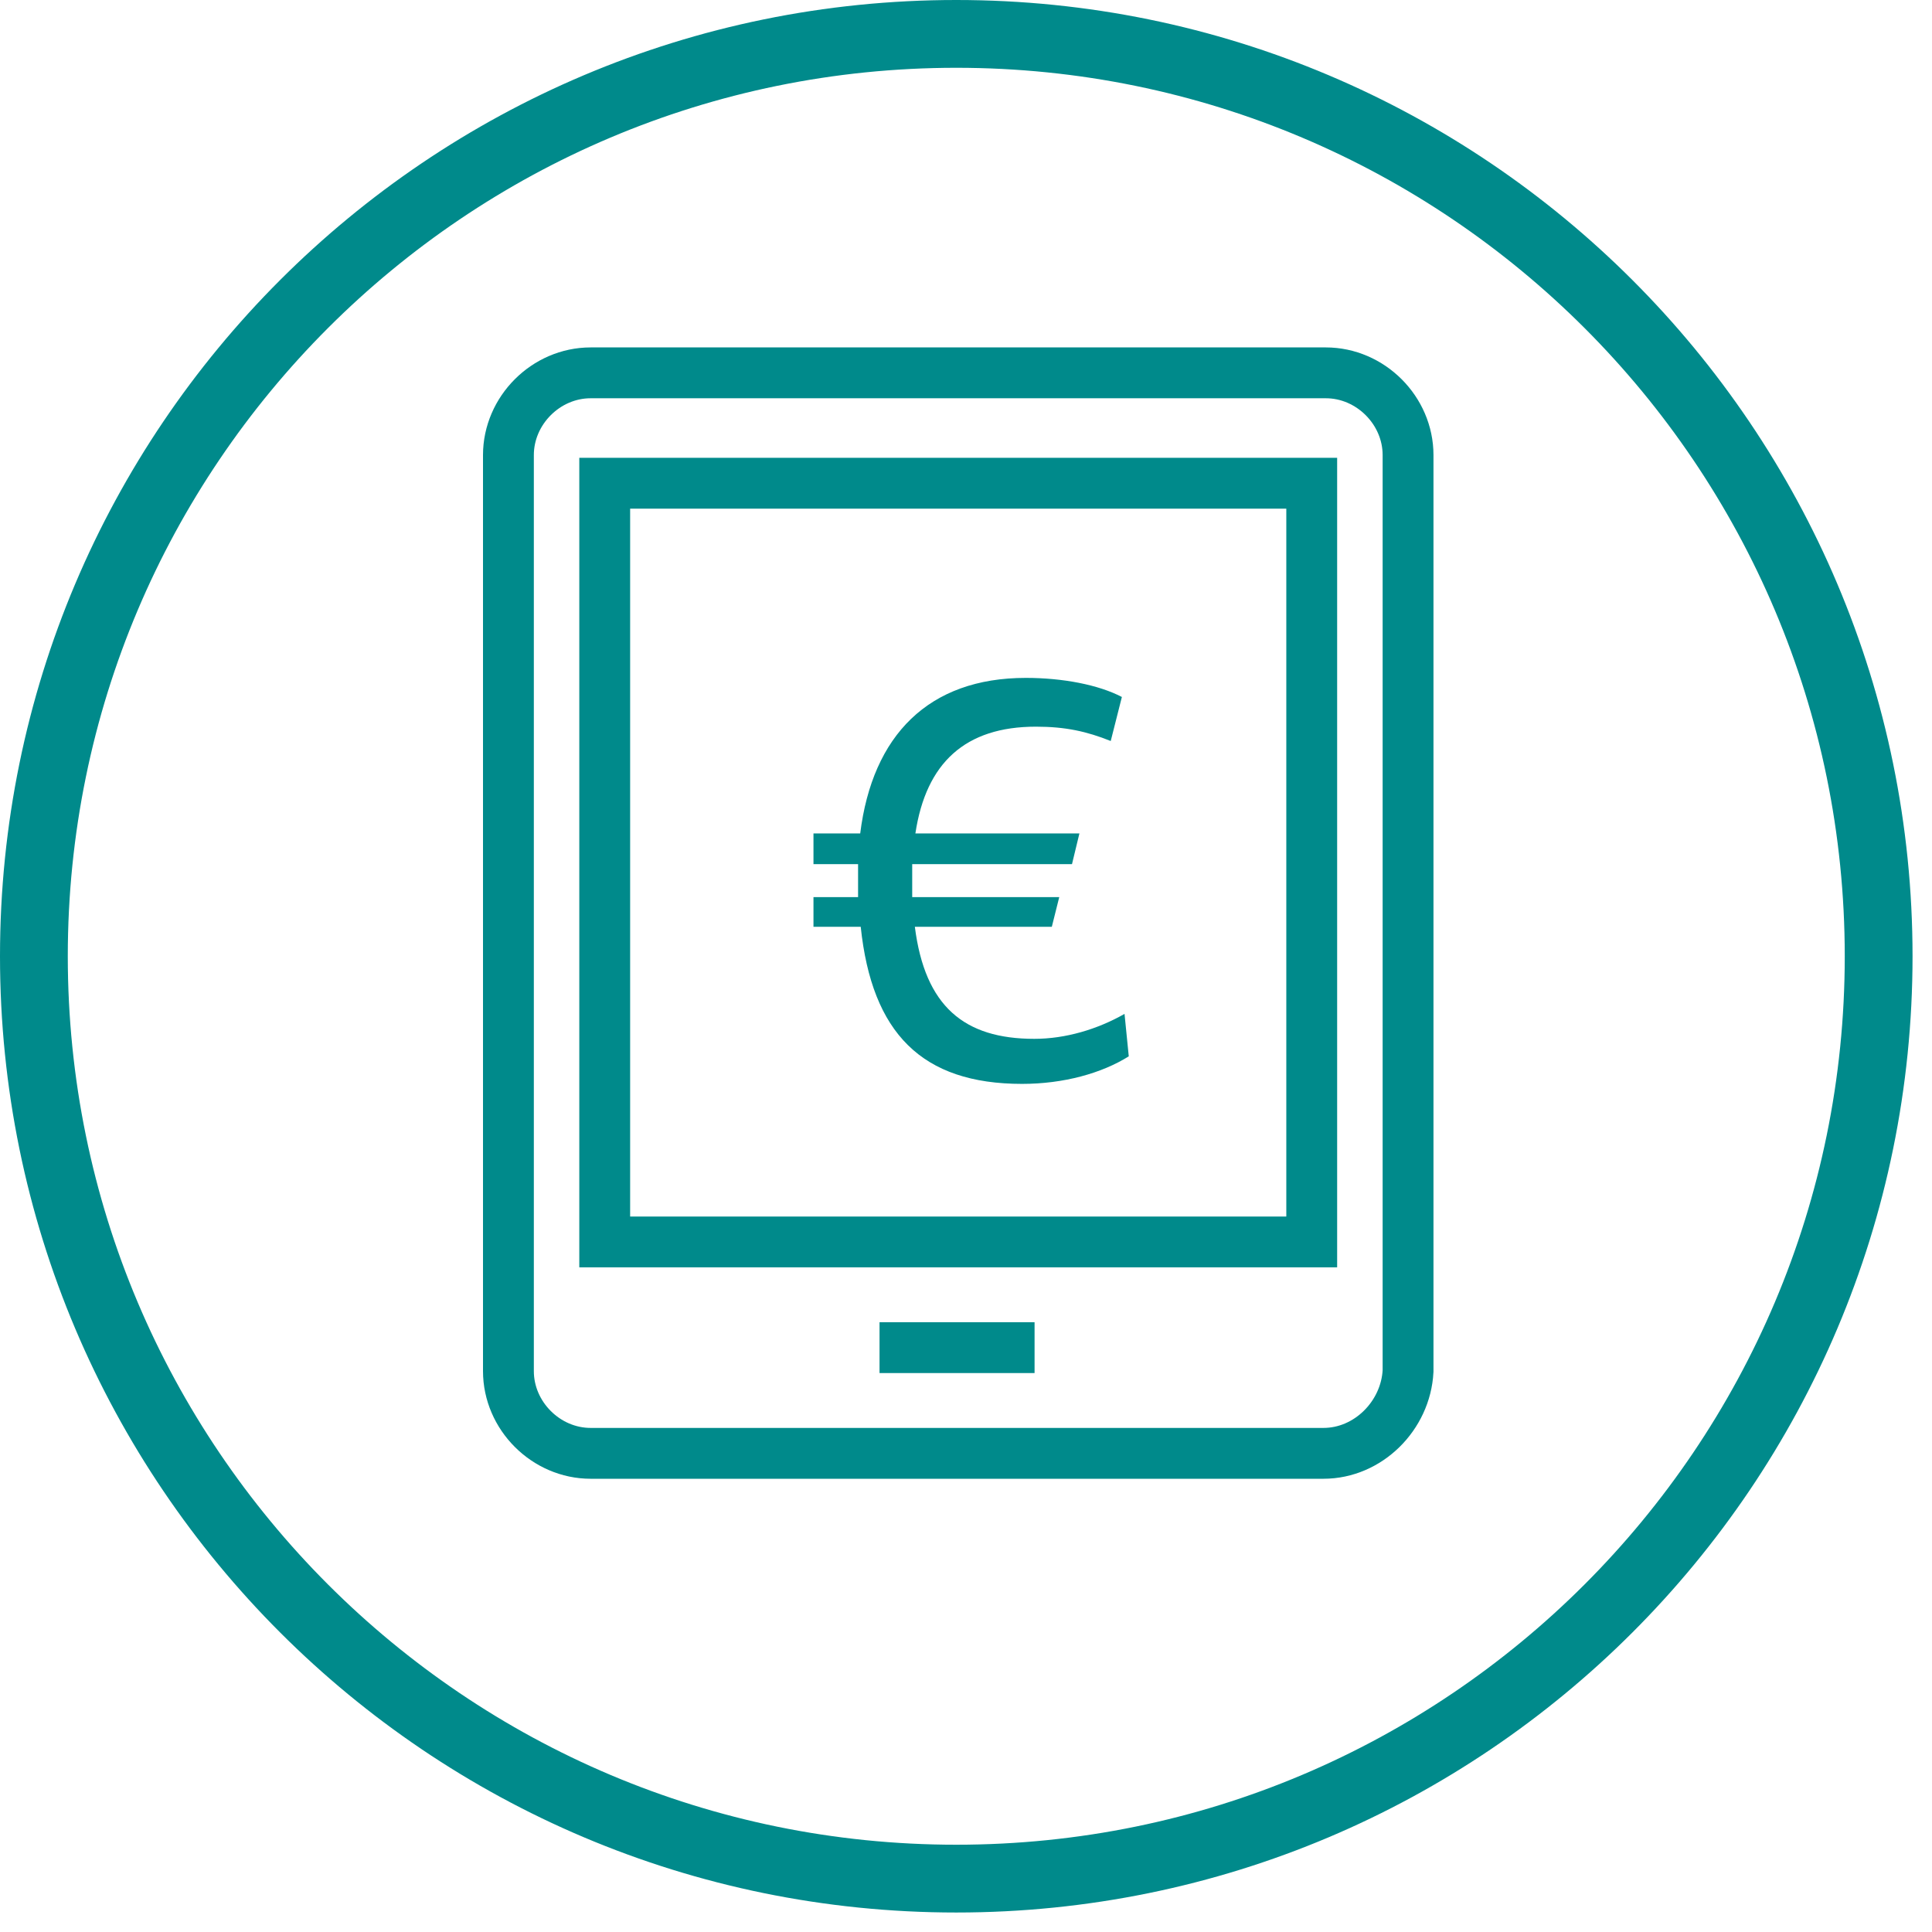
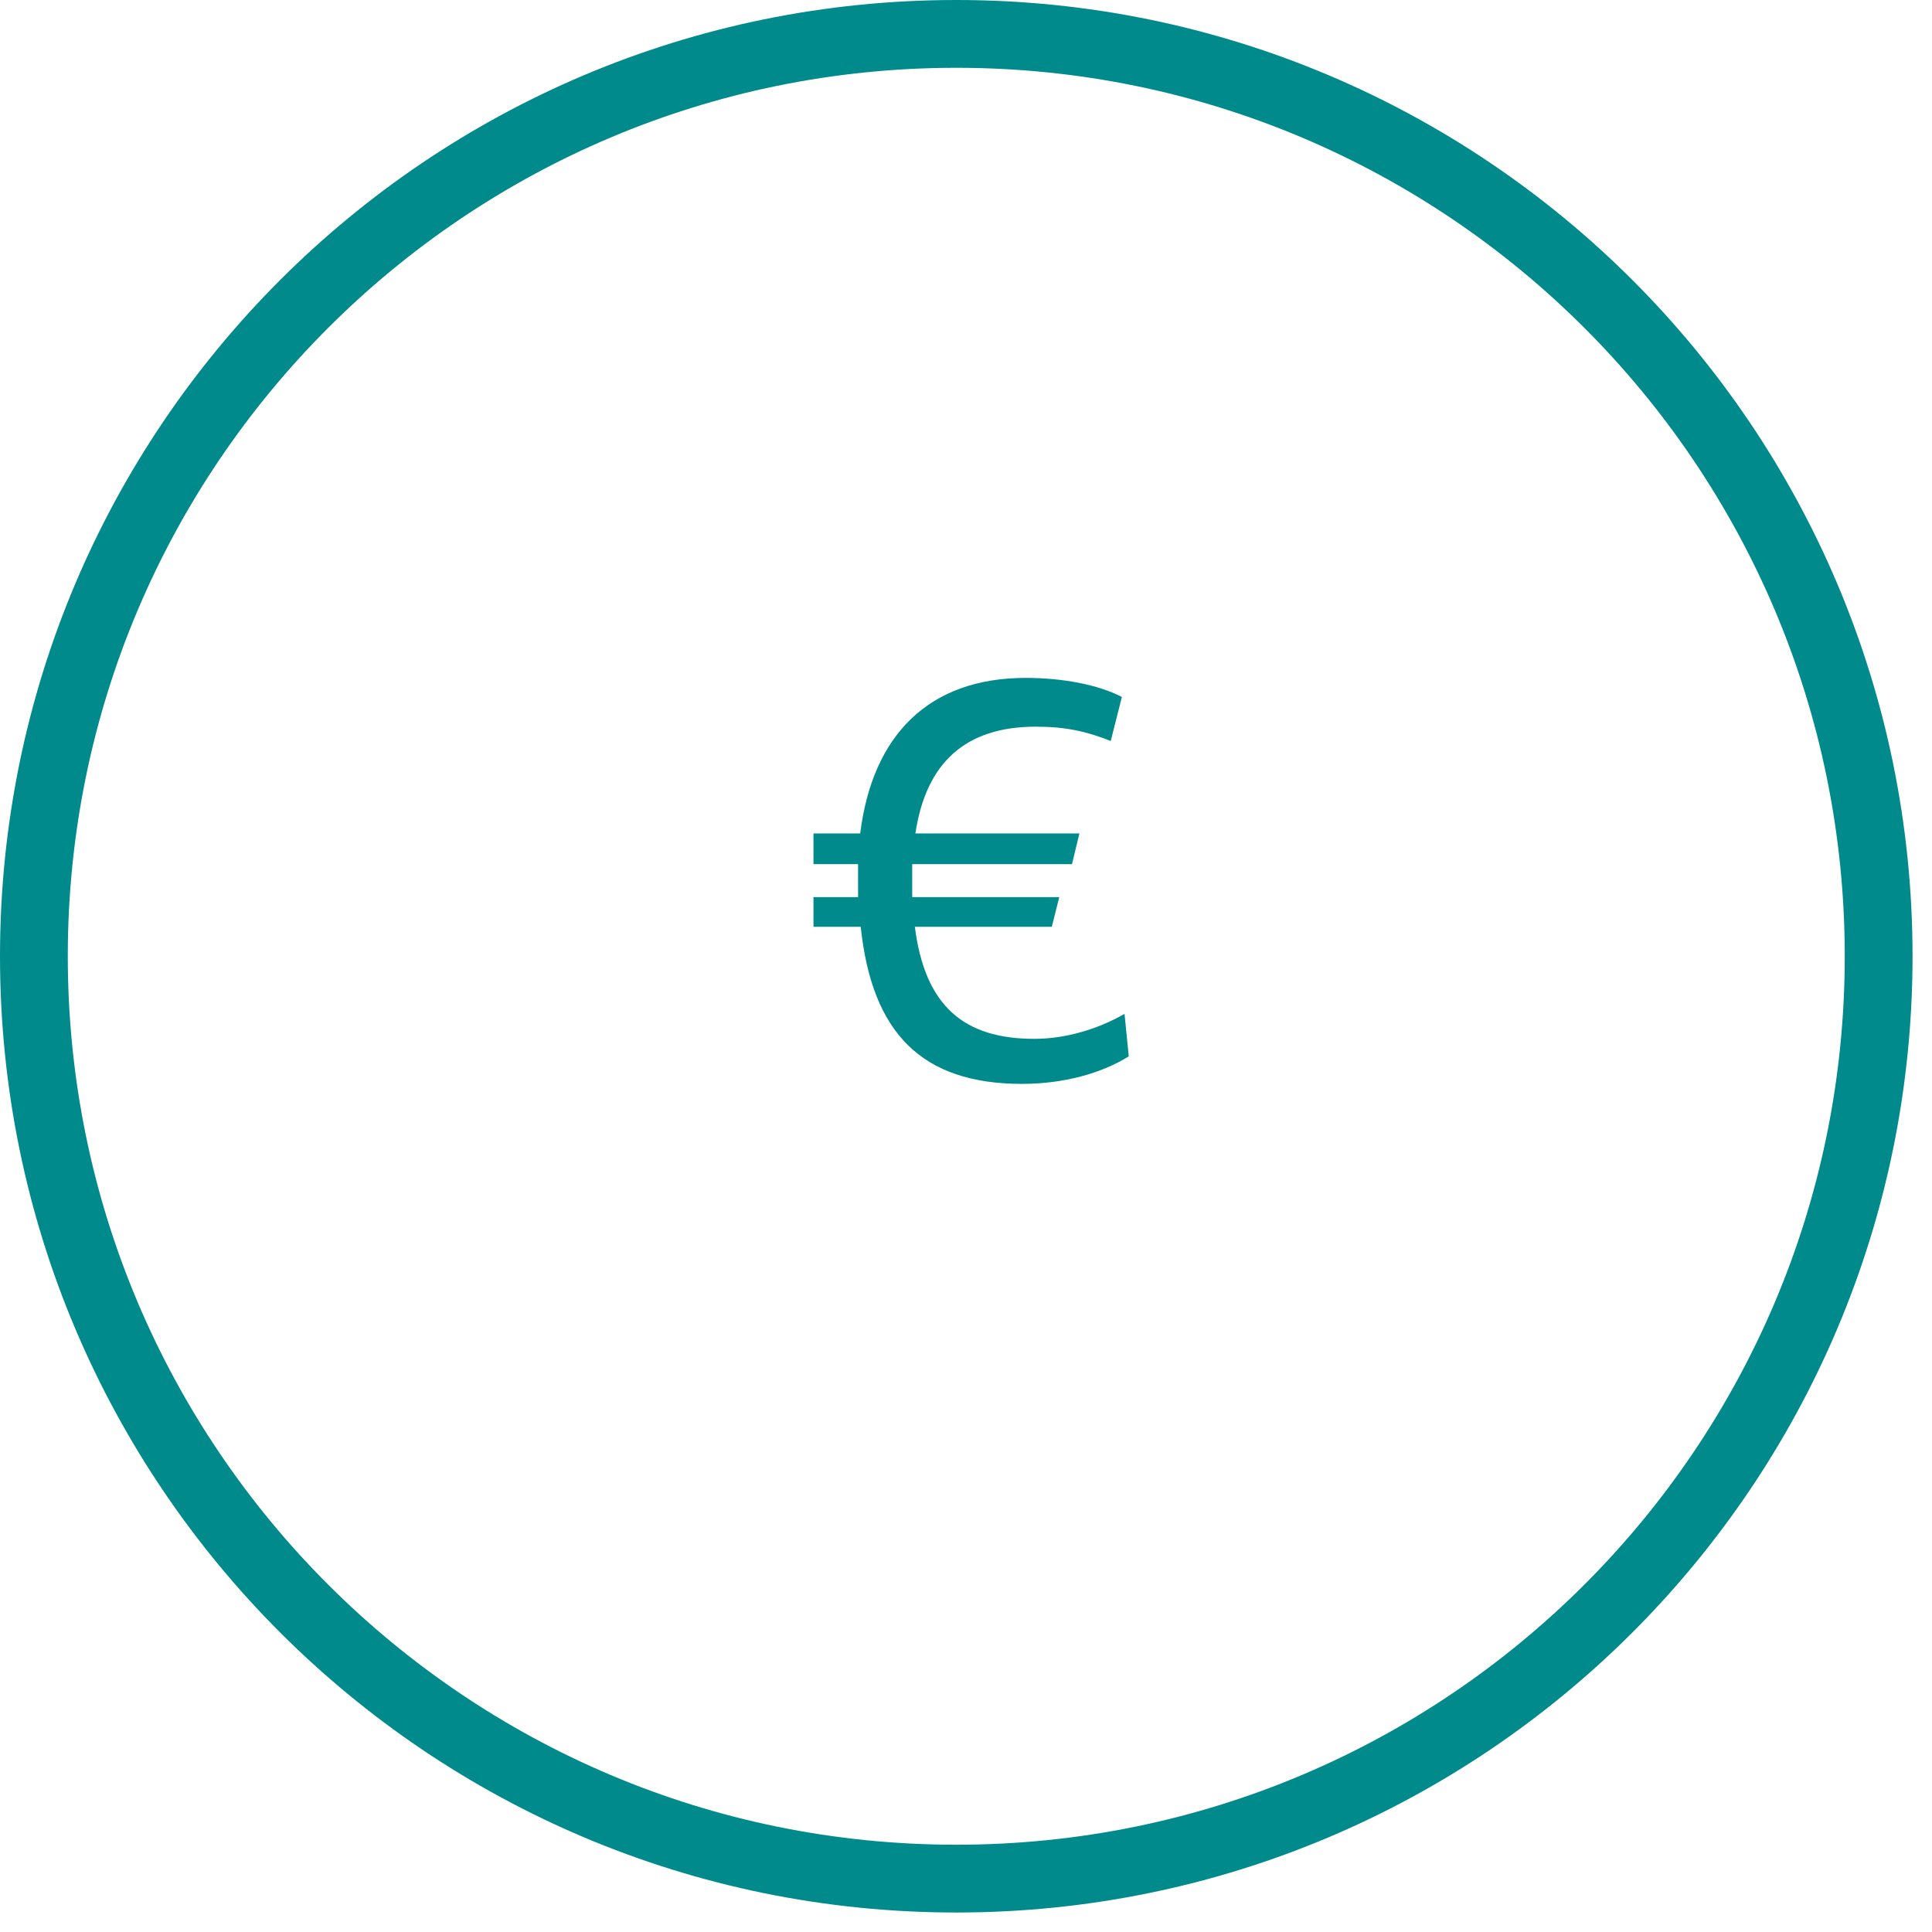
<svg xmlns="http://www.w3.org/2000/svg" xmlns:ns1="http://www.bohemiancoding.com/sketch/ns" width="57px" height="57px" viewBox="0 0 57 57" version="1.1">
  <title>Slice 1</title>
  <desc>Created with Sketch.</desc>
  <defs />
  <g id="Page-1" stroke="none" stroke-width="1" fill="none" fill-rule="evenodd" ns1:type="MSPage">
    <path d="M31.251,26.468 L26.913,26.468 L26.913,25.495 L31.627,25.495 L31.846,24.589 L27.007,24.589 C27.32,22.505 28.479,21.439 30.562,21.439 C31.439,21.439 32.065,21.58 32.77,21.862 L33.099,20.563 C32.41,20.204 31.361,20 30.264,20 C27.399,20 25.739,21.69 25.379,24.589 L24,24.589 L24,25.495 L25.316,25.495 L25.316,26.468 L24,26.468 L24,27.343 L25.394,27.343 C25.723,30.477 27.195,31.978 30.155,31.978 C31.376,31.978 32.504,31.666 33.302,31.165 L33.177,29.913 C32.379,30.367 31.439,30.649 30.515,30.649 C28.448,30.649 27.289,29.693 26.991,27.343 L31.032,27.343 L31.251,26.468" id="Fill-7" fill="#008A8B" ns1:type="MSShapeGroup" />
    <path d="M28.213,55.425 C43.242,55.425 55.426,43.242 55.426,28.212 C55.426,13.183 43.242,1 28.213,1 C13.184,1 1,13.183 1,28.212 C1,43.242 13.184,55.425 28.213,55.425 L28.213,55.425 Z" id="Stroke-8" stroke="#008A8B" stroke-width="2" ns1:type="MSShapeGroup" />
-     <path d="M39.047,42.878 L17.425,42.878 C16.109,42.878 15,41.769 15,40.452 L15,13.426 C15,12.109 16.109,11 17.425,11 L39.116,11 C40.433,11 41.542,12.109 41.542,13.426 L41.542,40.452 C41.472,41.769 40.364,42.878 39.047,42.878 L39.047,42.878 Z M17.841,14.257 L38.7,14.257 L38.7,36.641 L17.841,36.641 L17.841,14.257 Z M25.949,39.76 L30.523,39.76 L25.949,39.76 Z" id="Stroke-10" stroke="#008A8B" stroke-width="1.5" ns1:type="MSShapeGroup" />
  </g>
</svg>